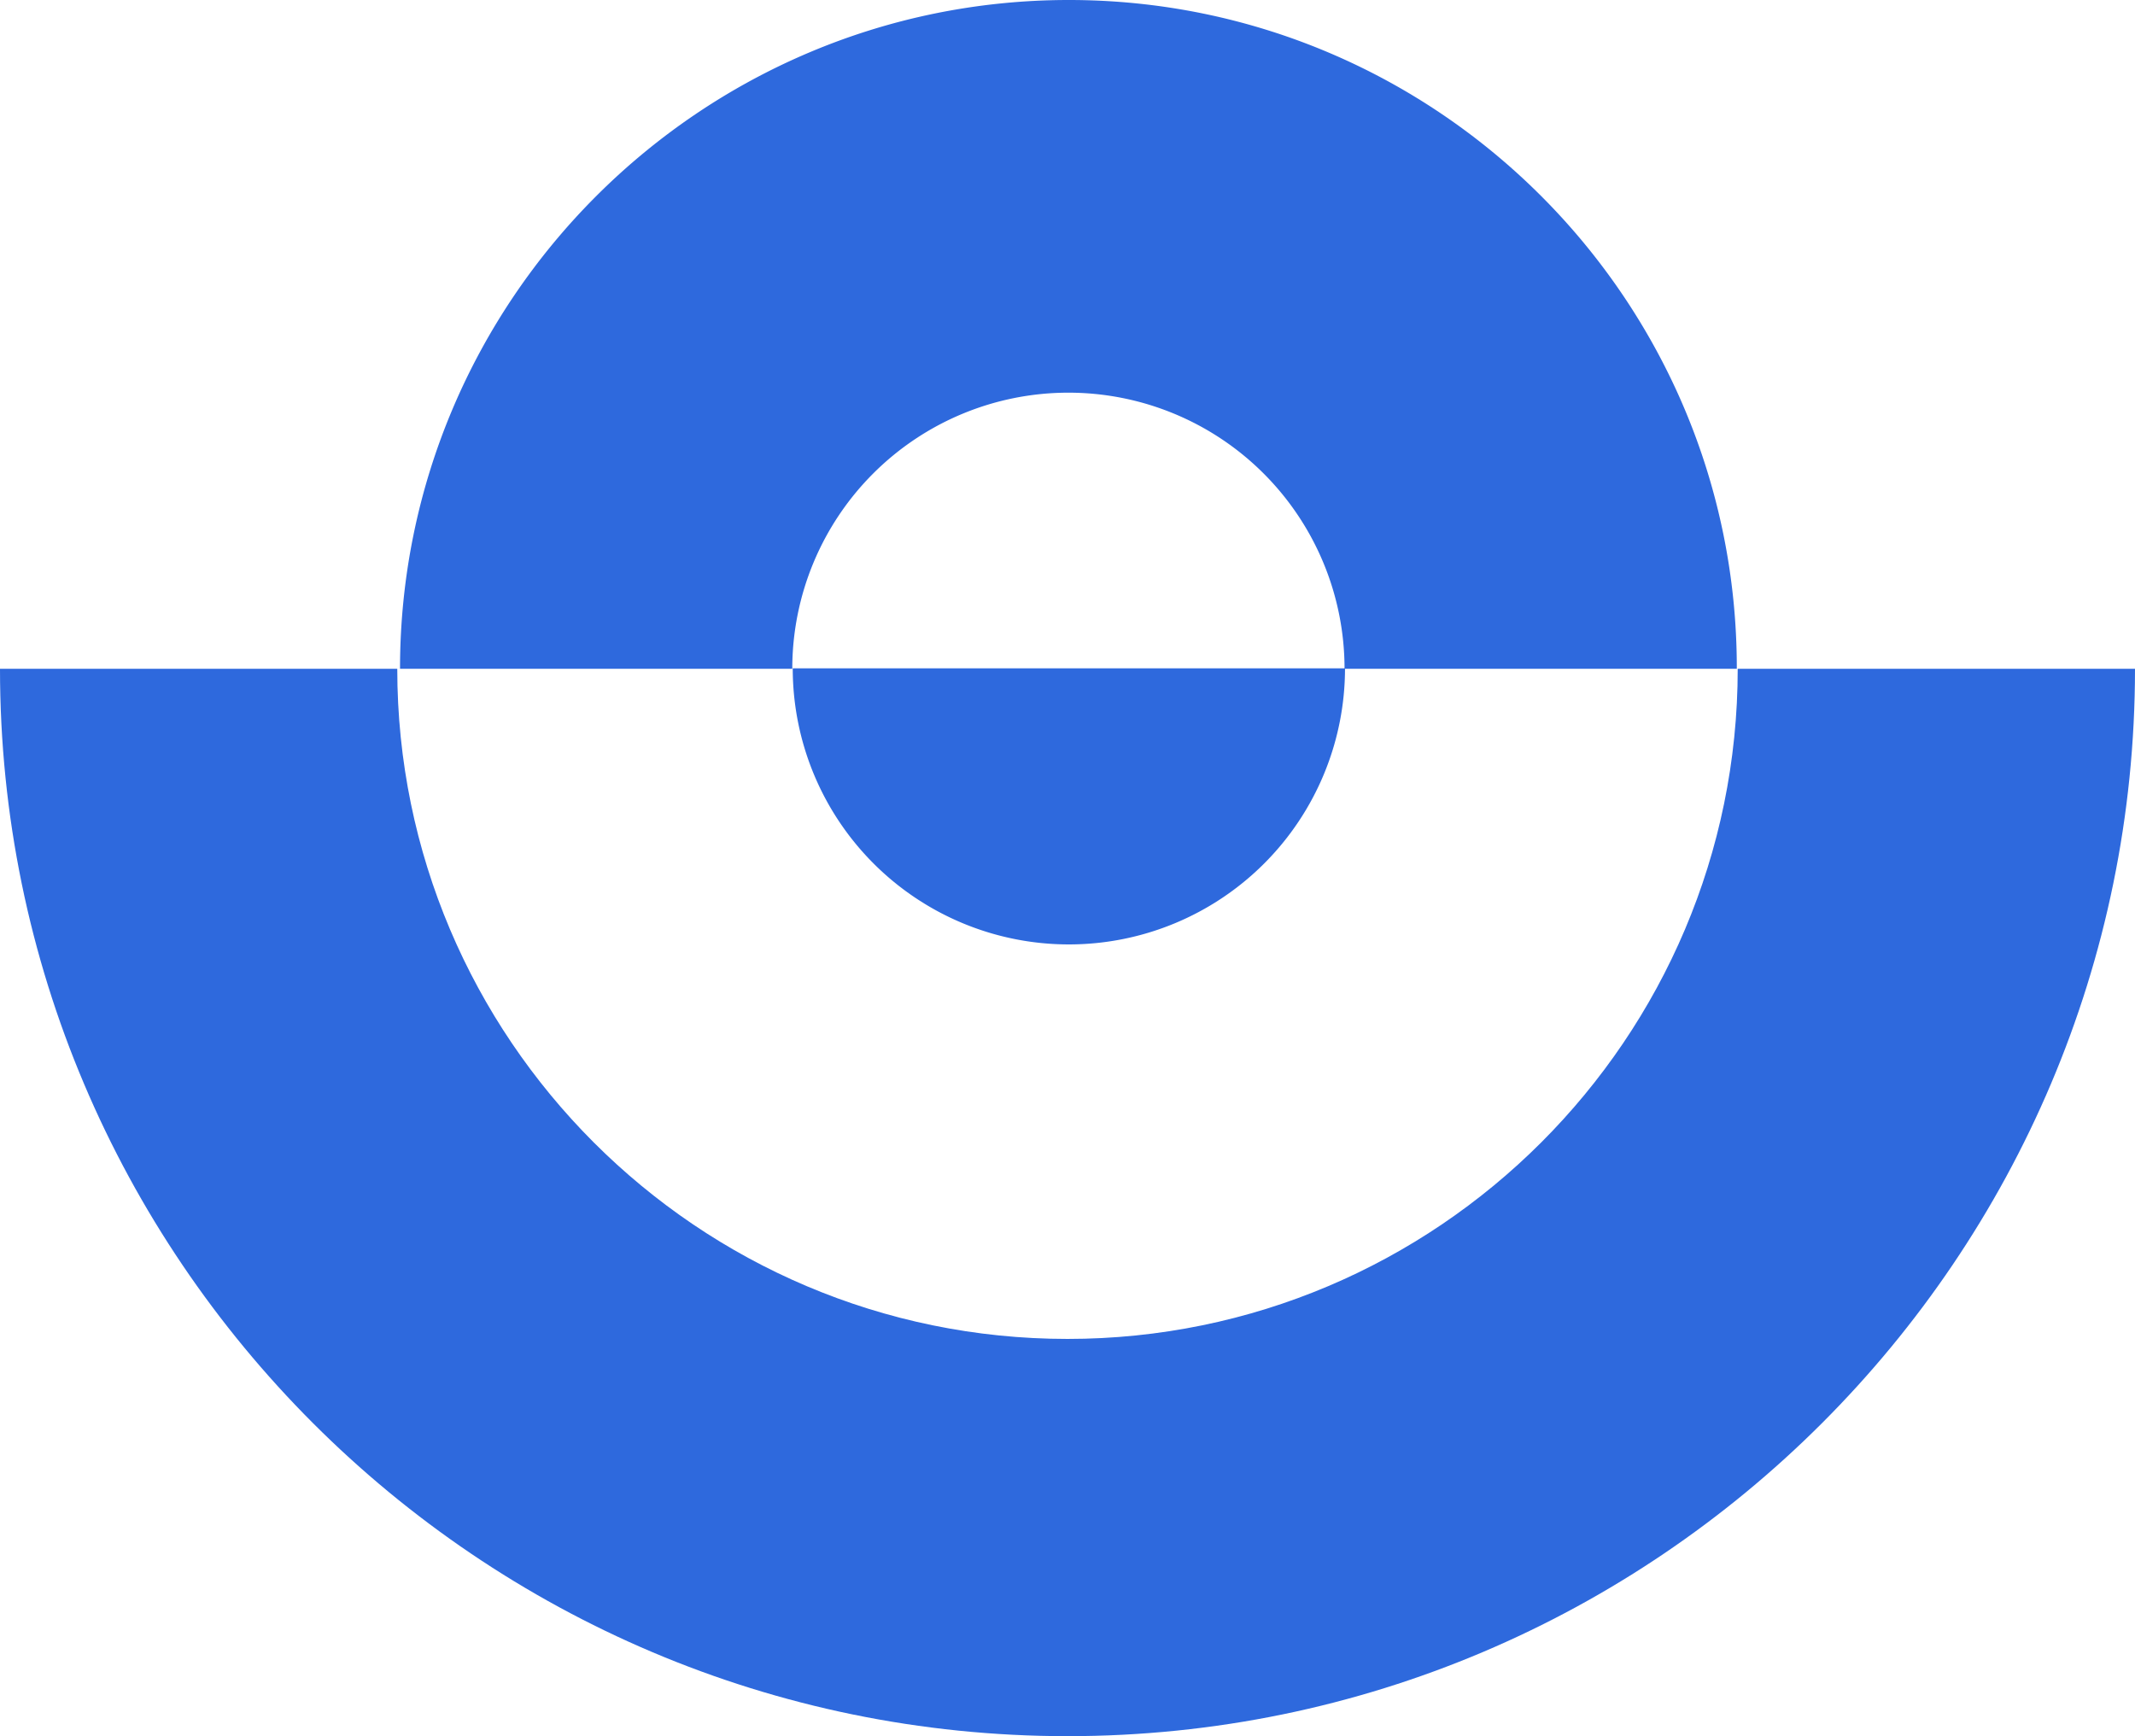
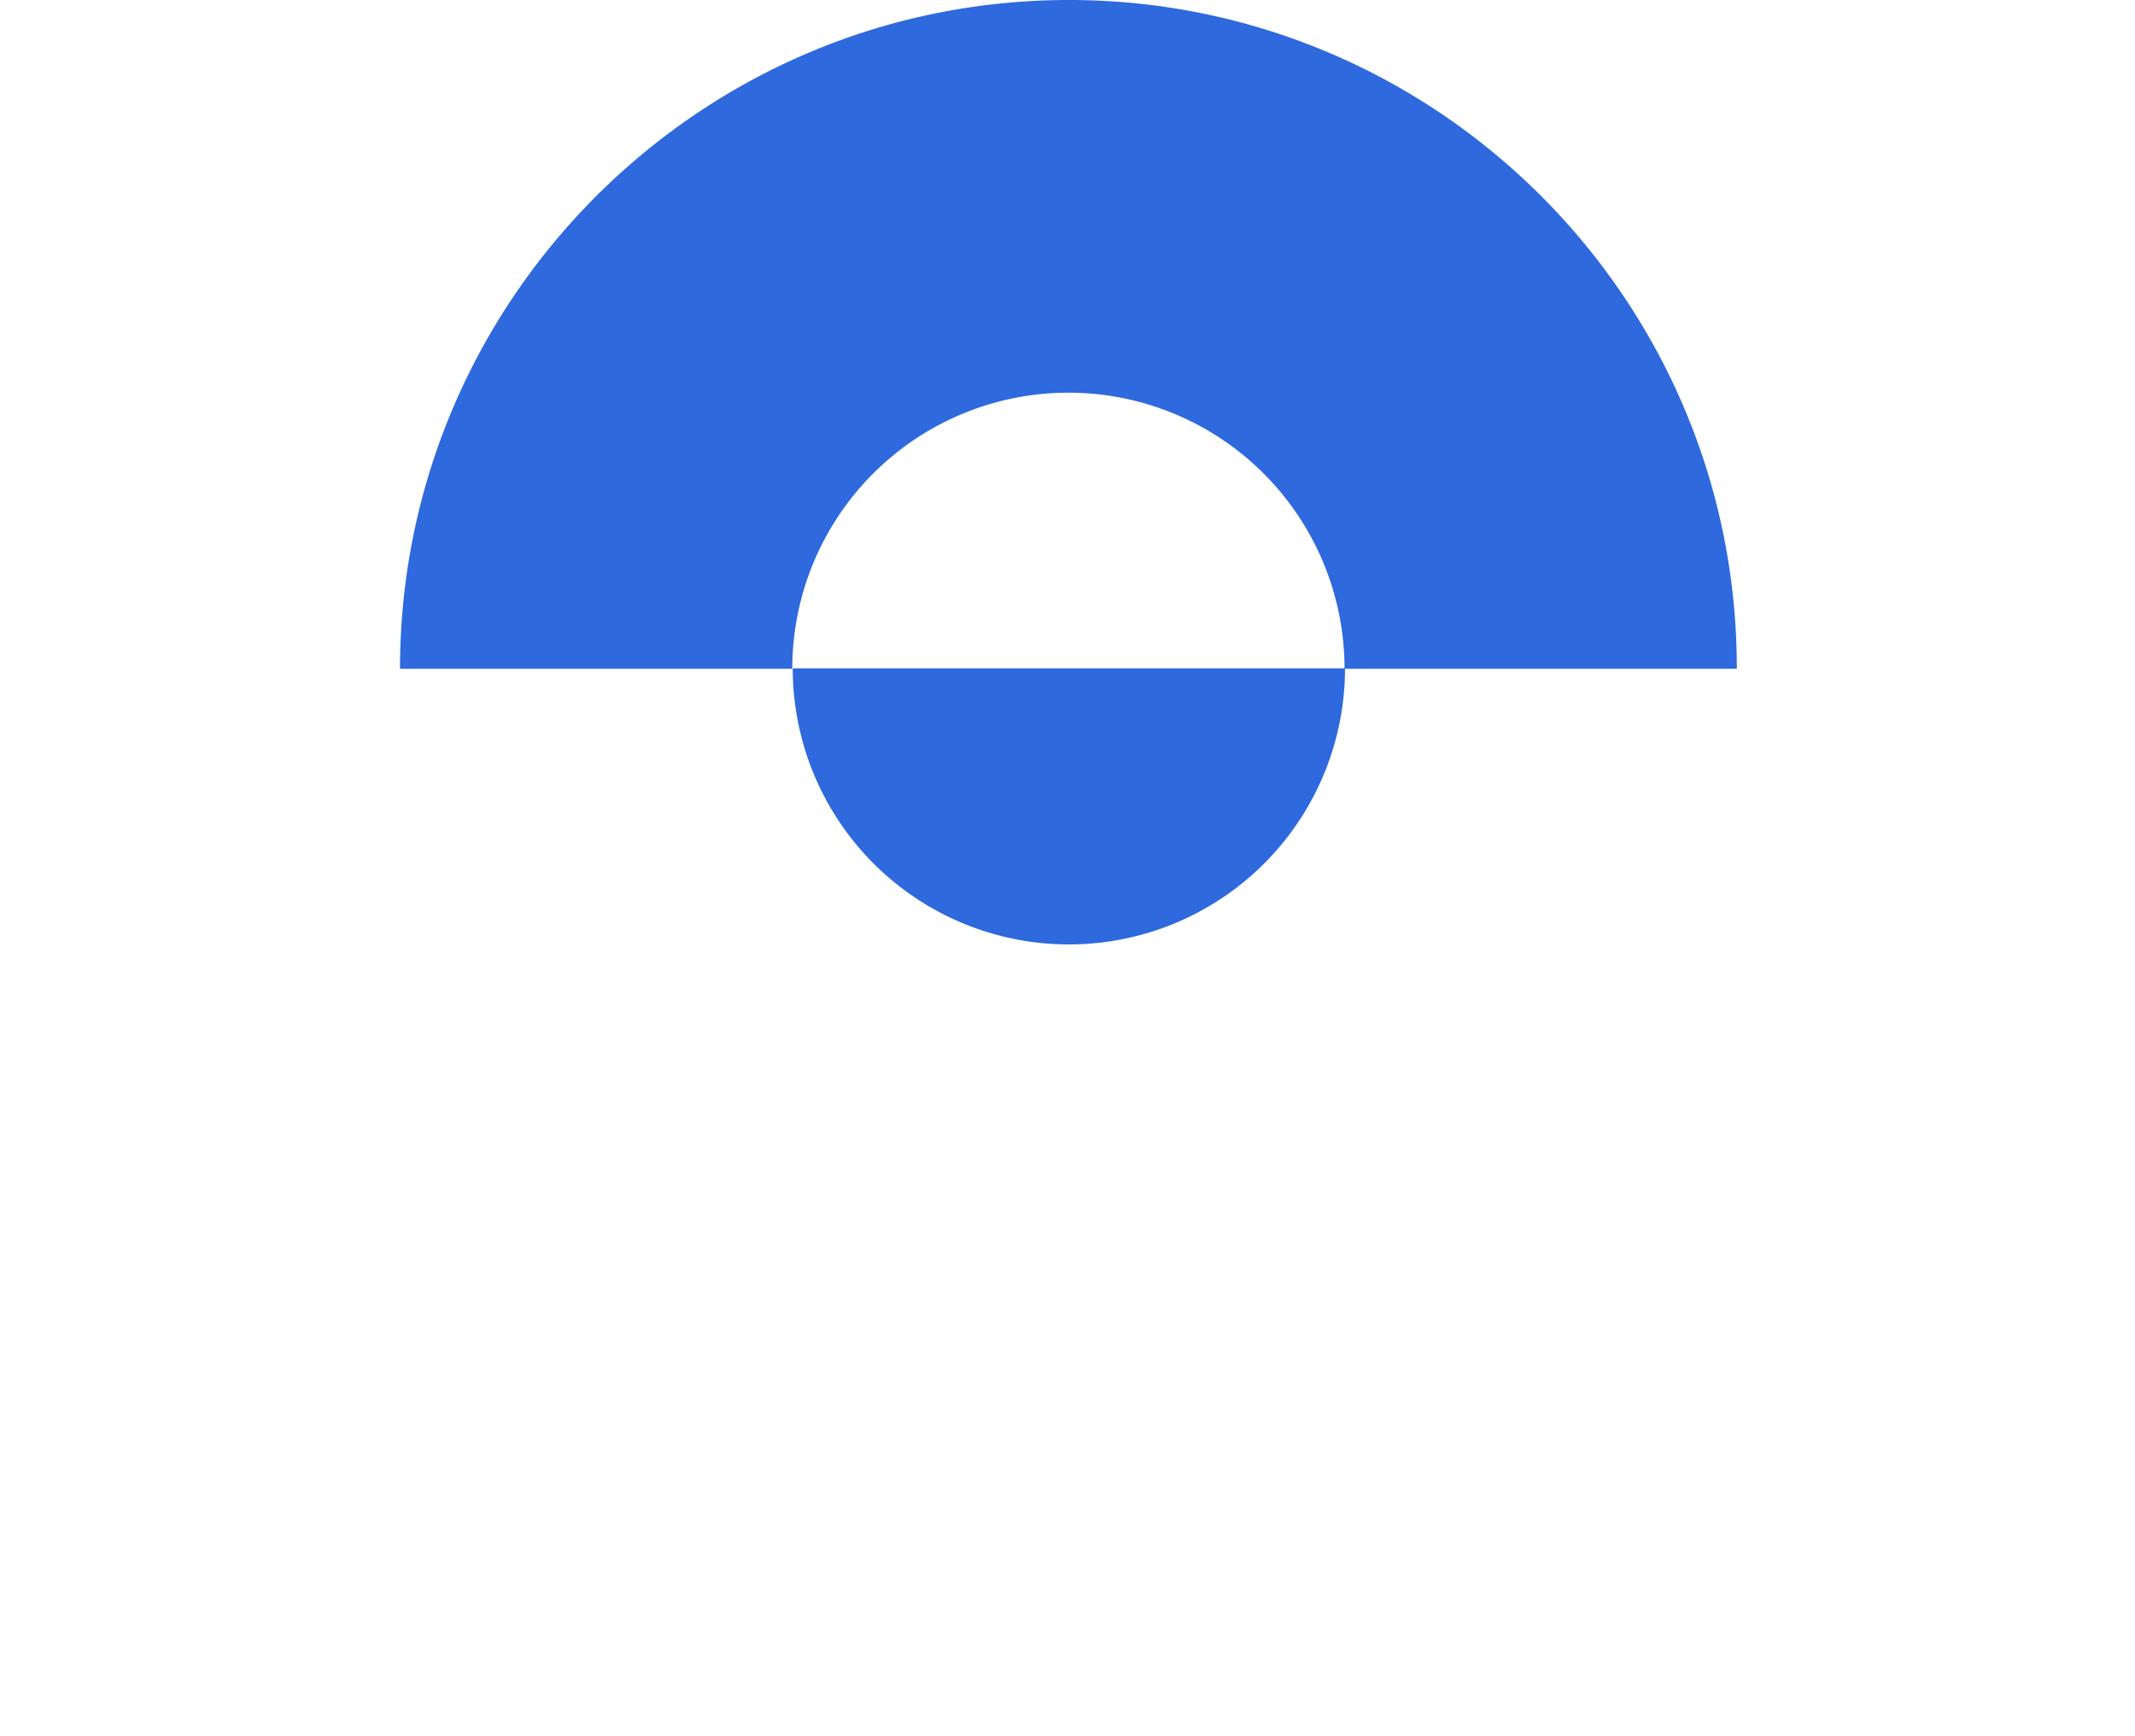
<svg xmlns="http://www.w3.org/2000/svg" fill="#2e69dd" width="747.958" height="608.297" viewBox="0 0 747.958 608.297">
-   <path d="M373.979 608.297c206.289 0 373.979-167.85 373.979-373.979H608.777c0 129.571-105.387 234.8-234.8 234.8-129.571 0-234.8-105.387-234.8-234.8H0c0 206.129 167.69 373.979 373.979 373.979z" data-name="Tracé 32" />
  <path d="M140.142 234.318h137.419a96.738 96.738 0 0 1 193.476 0h137.42C608.617 105.067 503.551 0 374.46 0S140.142 105.067 140.142 234.318z" data-name="Tracé 33" />
  <path d="M277.722 234.157a96.738 96.738 0 0 0 193.476 0z" data-name="Tracé 34" />
</svg>